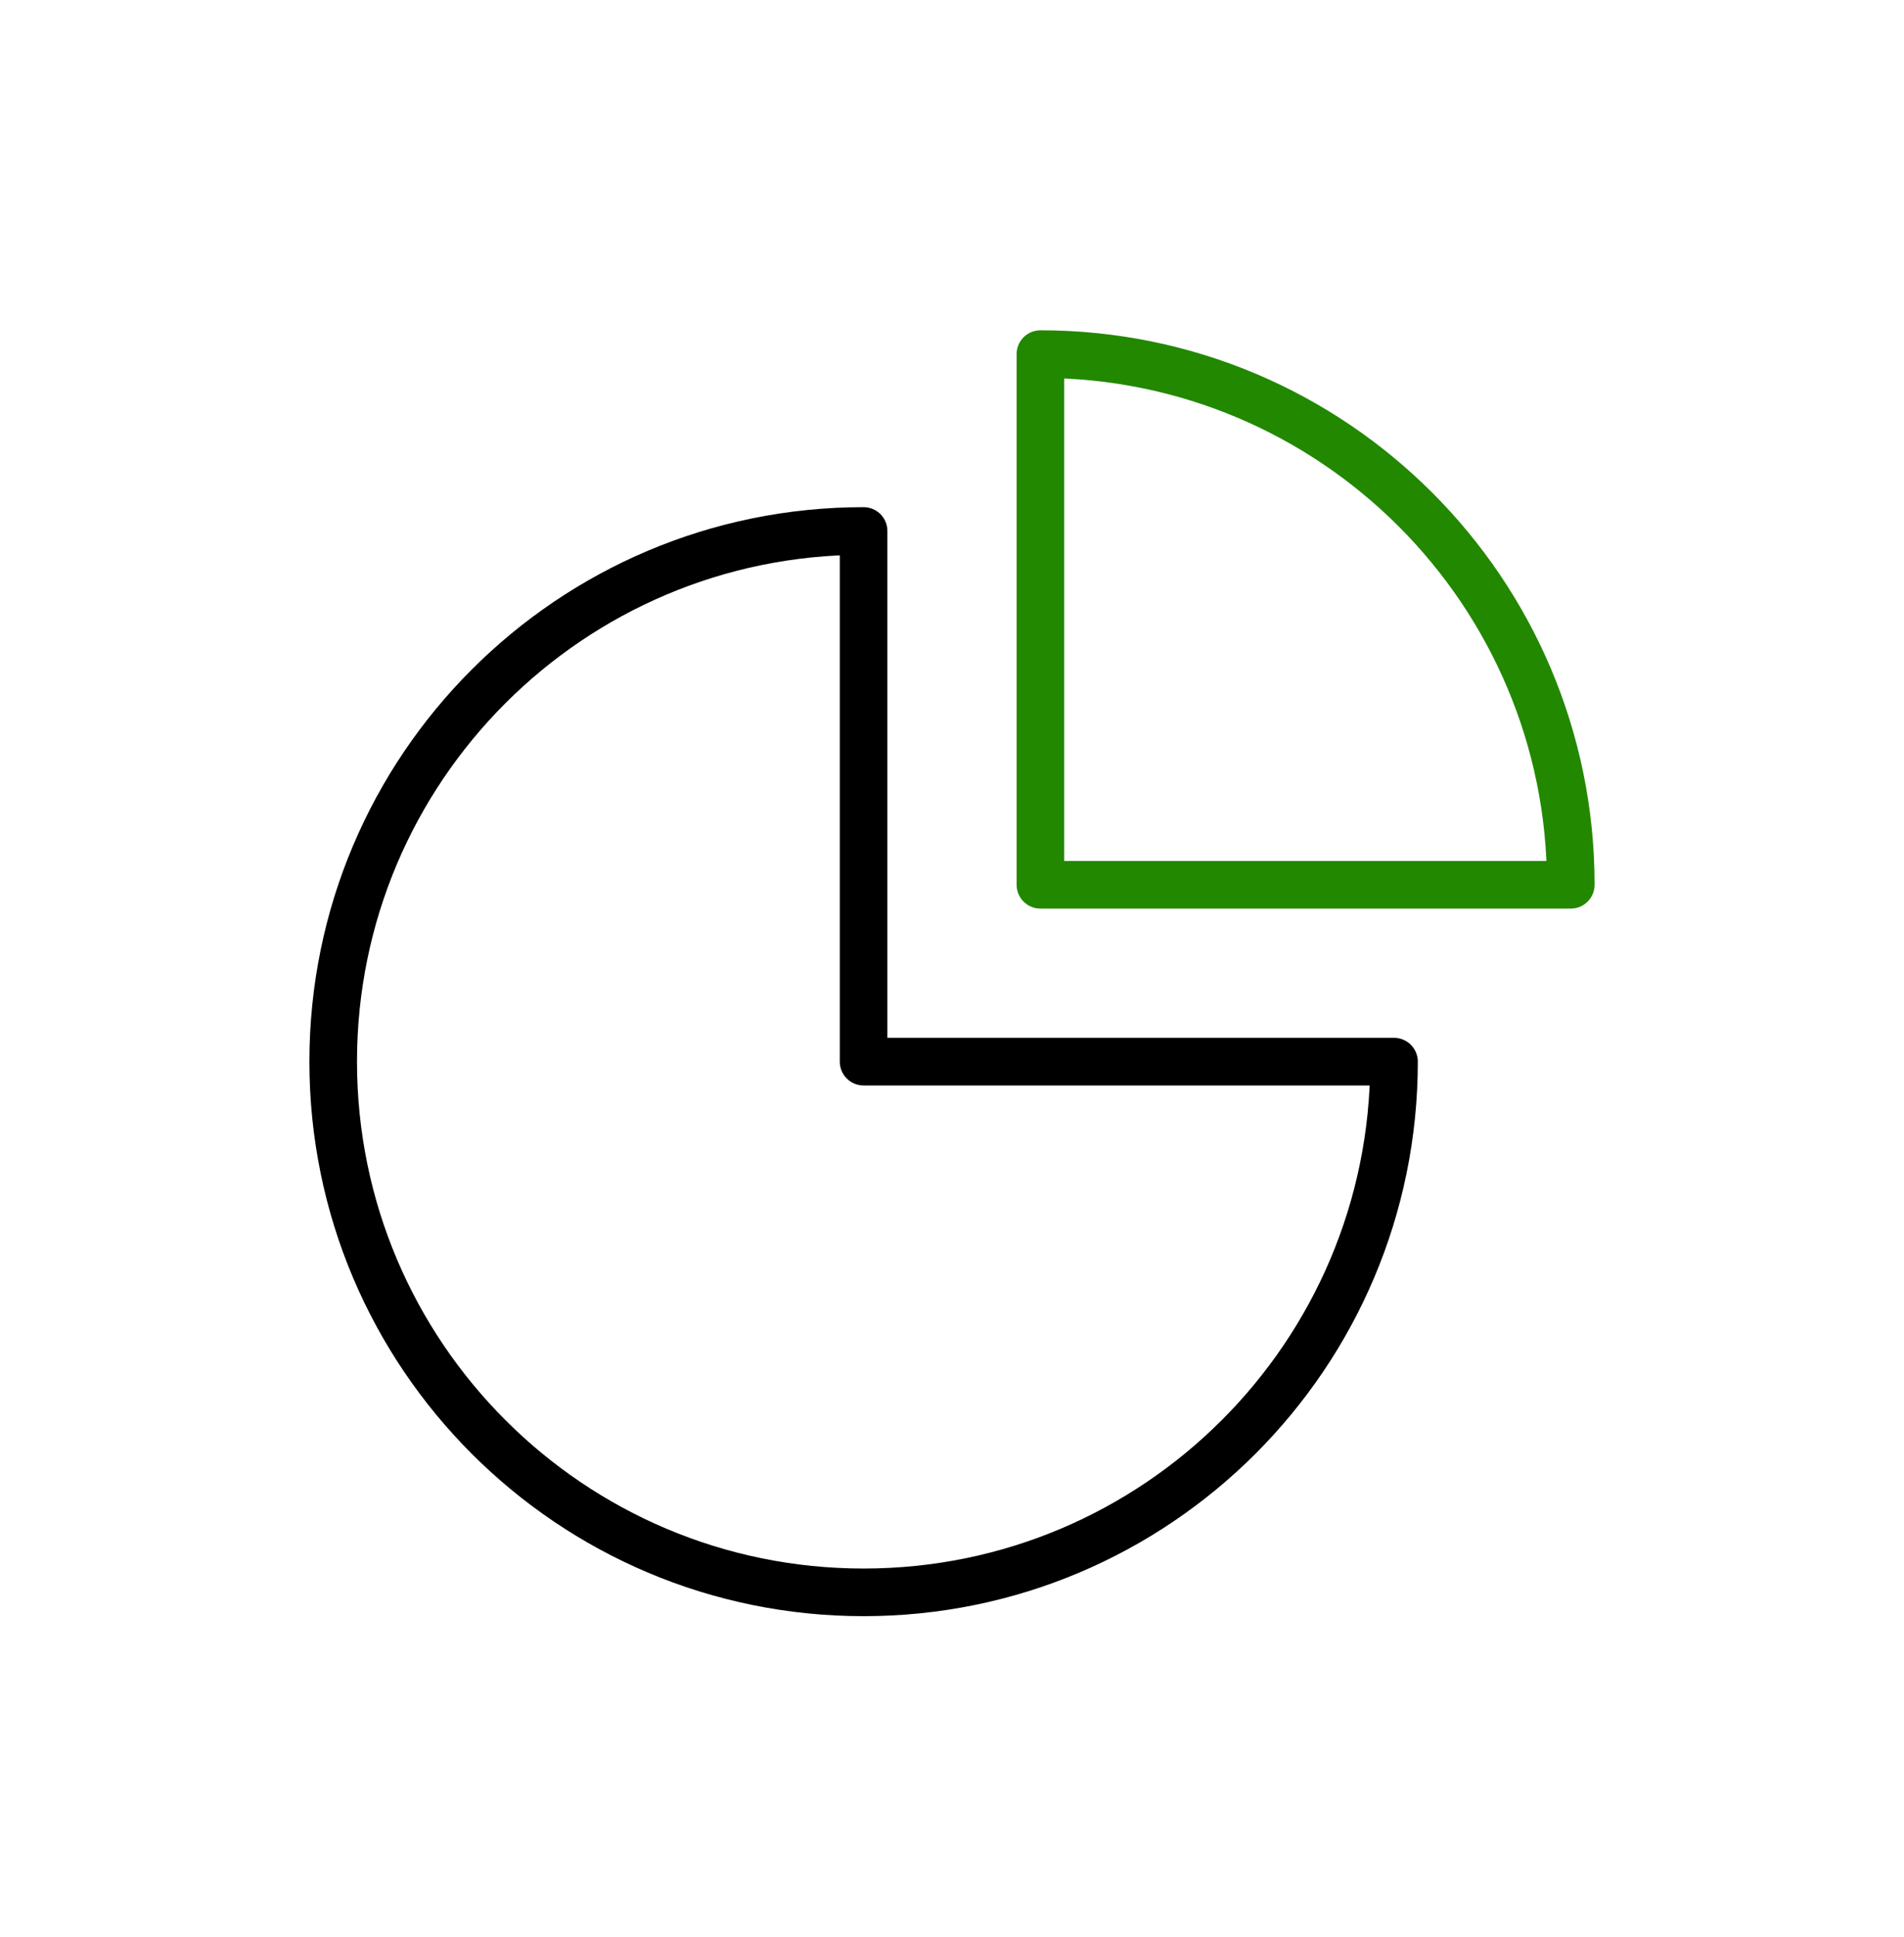
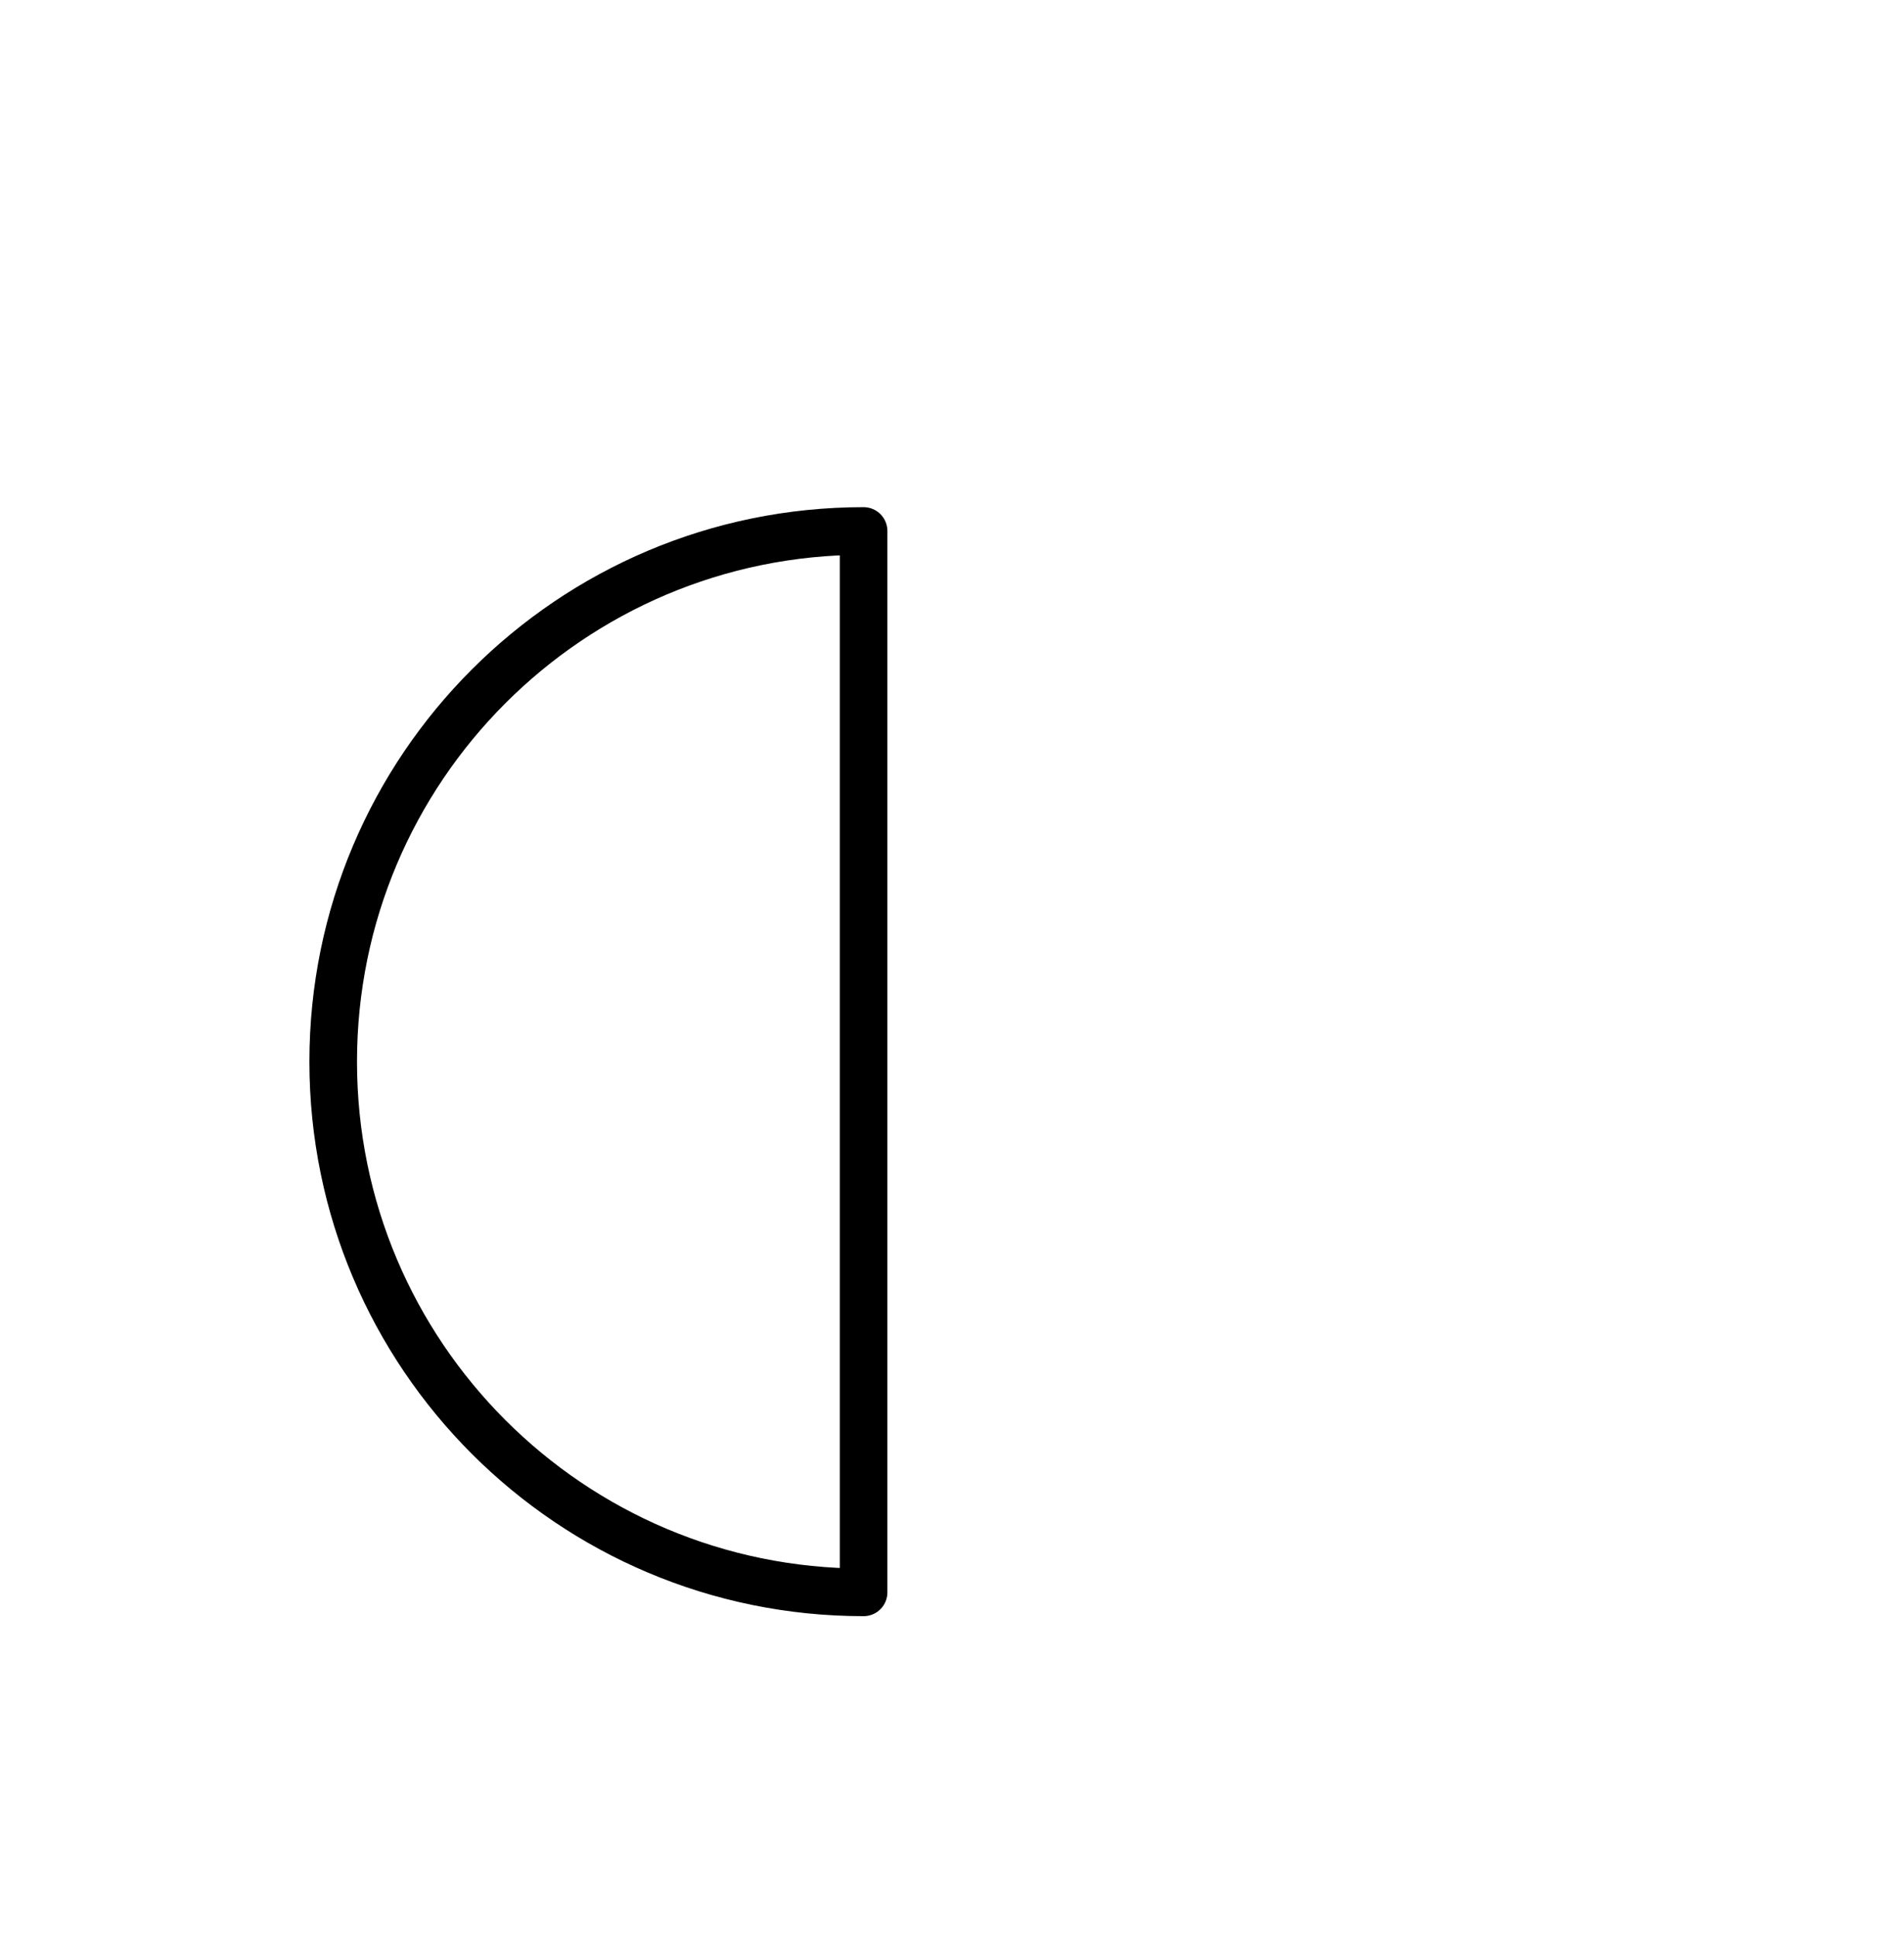
<svg xmlns="http://www.w3.org/2000/svg" width="60" height="61" viewBox="0 0 60 61" fill="none">
-   <path fill-rule="evenodd" clip-rule="evenodd" d="M32.786 11.153V27.867H49.5C49.5 18.636 42.017 11.153 32.786 11.153Z" stroke="#228800" stroke-width="1.5" stroke-linecap="round" stroke-linejoin="round" />
-   <path fill-rule="evenodd" clip-rule="evenodd" d="M27.214 16.724C17.983 16.724 10.5 24.207 10.5 33.438C10.5 42.67 17.983 50.153 27.214 50.153C36.445 50.153 43.929 42.67 43.929 33.438H27.214V16.724Z" stroke="black" stroke-width="1.5" stroke-linecap="round" stroke-linejoin="round" />
+   <path fill-rule="evenodd" clip-rule="evenodd" d="M27.214 16.724C17.983 16.724 10.5 24.207 10.5 33.438C10.5 42.67 17.983 50.153 27.214 50.153H27.214V16.724Z" stroke="black" stroke-width="1.5" stroke-linecap="round" stroke-linejoin="round" />
</svg>